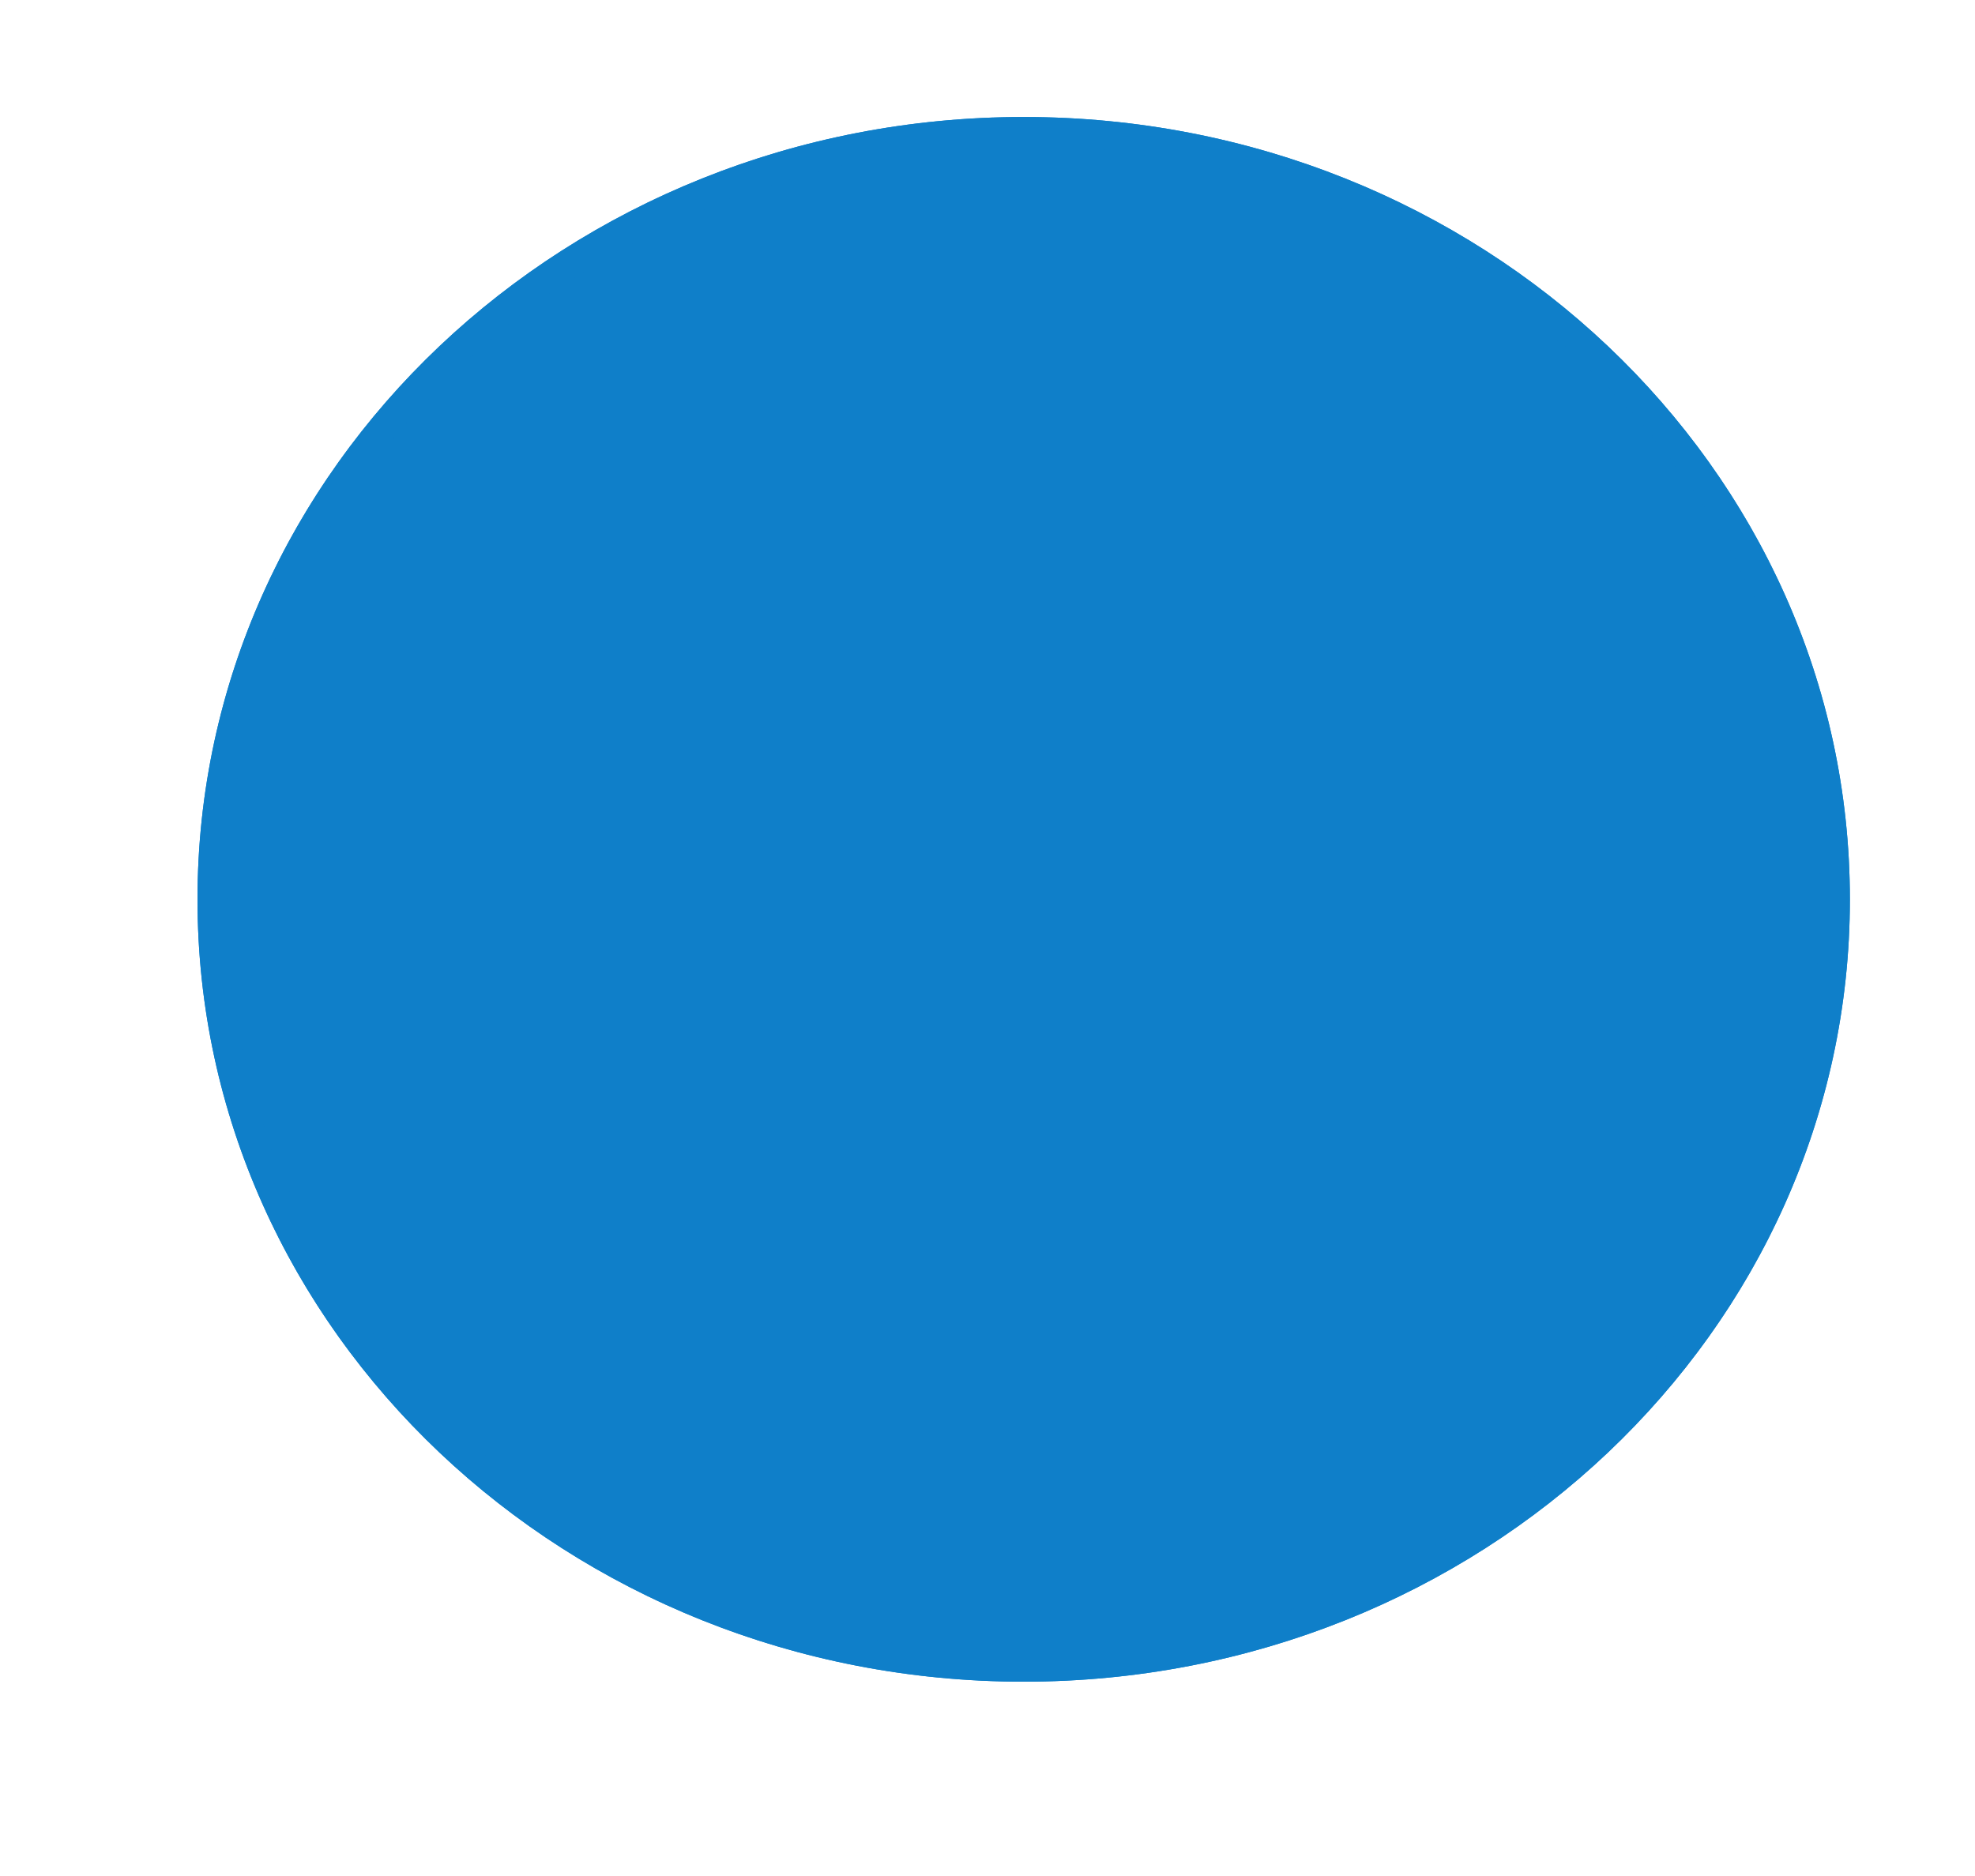
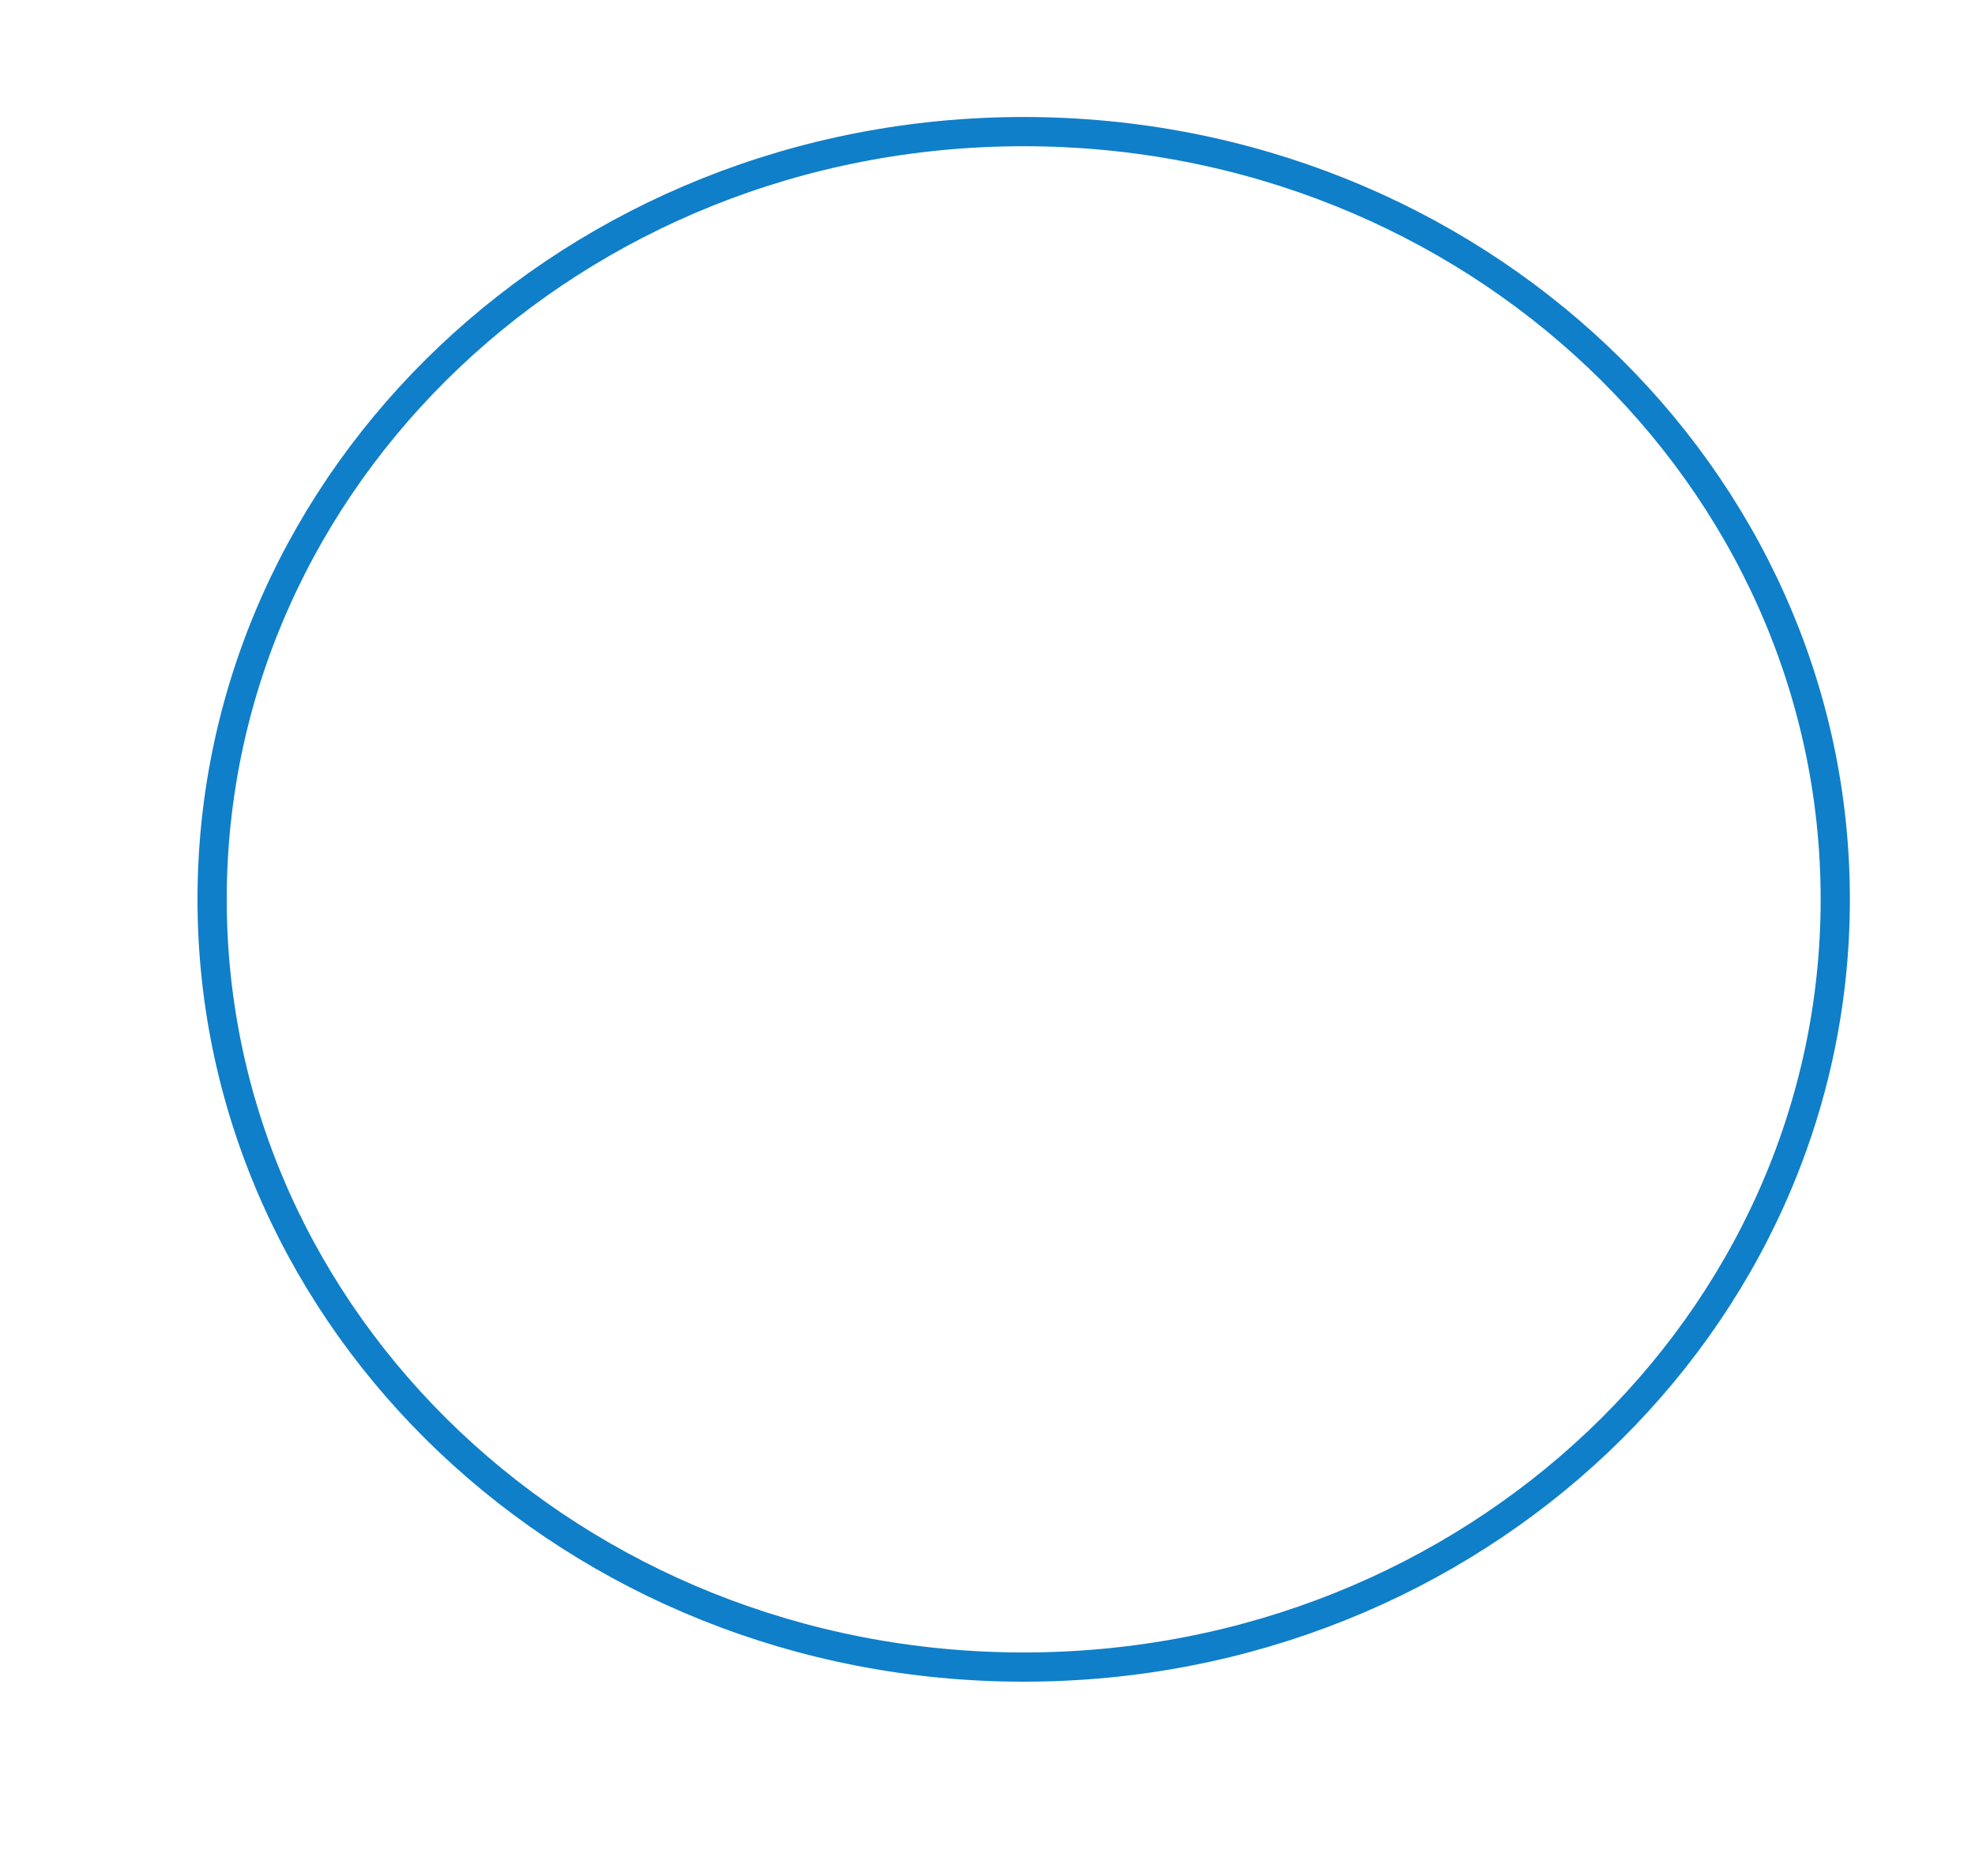
<svg xmlns="http://www.w3.org/2000/svg" fill="none" height="100%" overflow="visible" preserveAspectRatio="none" style="display: block;" viewBox="0 0 20 19" width="100%">
  <g filter="url(#filter0_d_0_4210)" id="Pval">
-     <path clip-rule="evenodd" d="M10.366 15.847C14.987 15.847 18.733 12.3 18.733 7.924C18.733 3.548 14.987 0 10.366 0C5.746 0 2 3.548 2 7.924C2 12.3 5.746 15.847 10.366 15.847Z" fill="#0F7FC9" fill-rule="evenodd" />
    <path d="M10.366 0.148C14.913 0.148 18.585 3.637 18.585 7.924C18.585 12.211 14.913 15.699 10.366 15.699C5.82 15.699 2.149 12.211 2.148 7.924C2.148 3.637 5.82 0.148 10.366 0.148Z" stroke="#0F7FC9" stroke-width="0.296" />
  </g>
  <defs>
    <filter color-interpolation-filters="sRGB" filterUnits="userSpaceOnUse" height="18.217" id="filter0_d_0_4210" width="19.102" x="0.815" y="0">
      <feFlood flood-opacity="0" result="BackgroundImageFix" />
      <feColorMatrix in="SourceAlpha" result="hardAlpha" type="matrix" values="0 0 0 0 0 0 0 0 0 0 0 0 0 0 0 0 0 0 127 0" />
      <feOffset dy="1.185" />
      <feGaussianBlur stdDeviation="0.592" />
      <feColorMatrix type="matrix" values="0 0 0 0 0 0 0 0 0 0 0 0 0 0 0 0 0 0 0.1 0" />
      <feBlend in2="BackgroundImageFix" mode="normal" result="effect1_dropShadow_0_4210" />
      <feBlend in="SourceGraphic" in2="effect1_dropShadow_0_4210" mode="normal" result="shape" />
    </filter>
  </defs>
</svg>